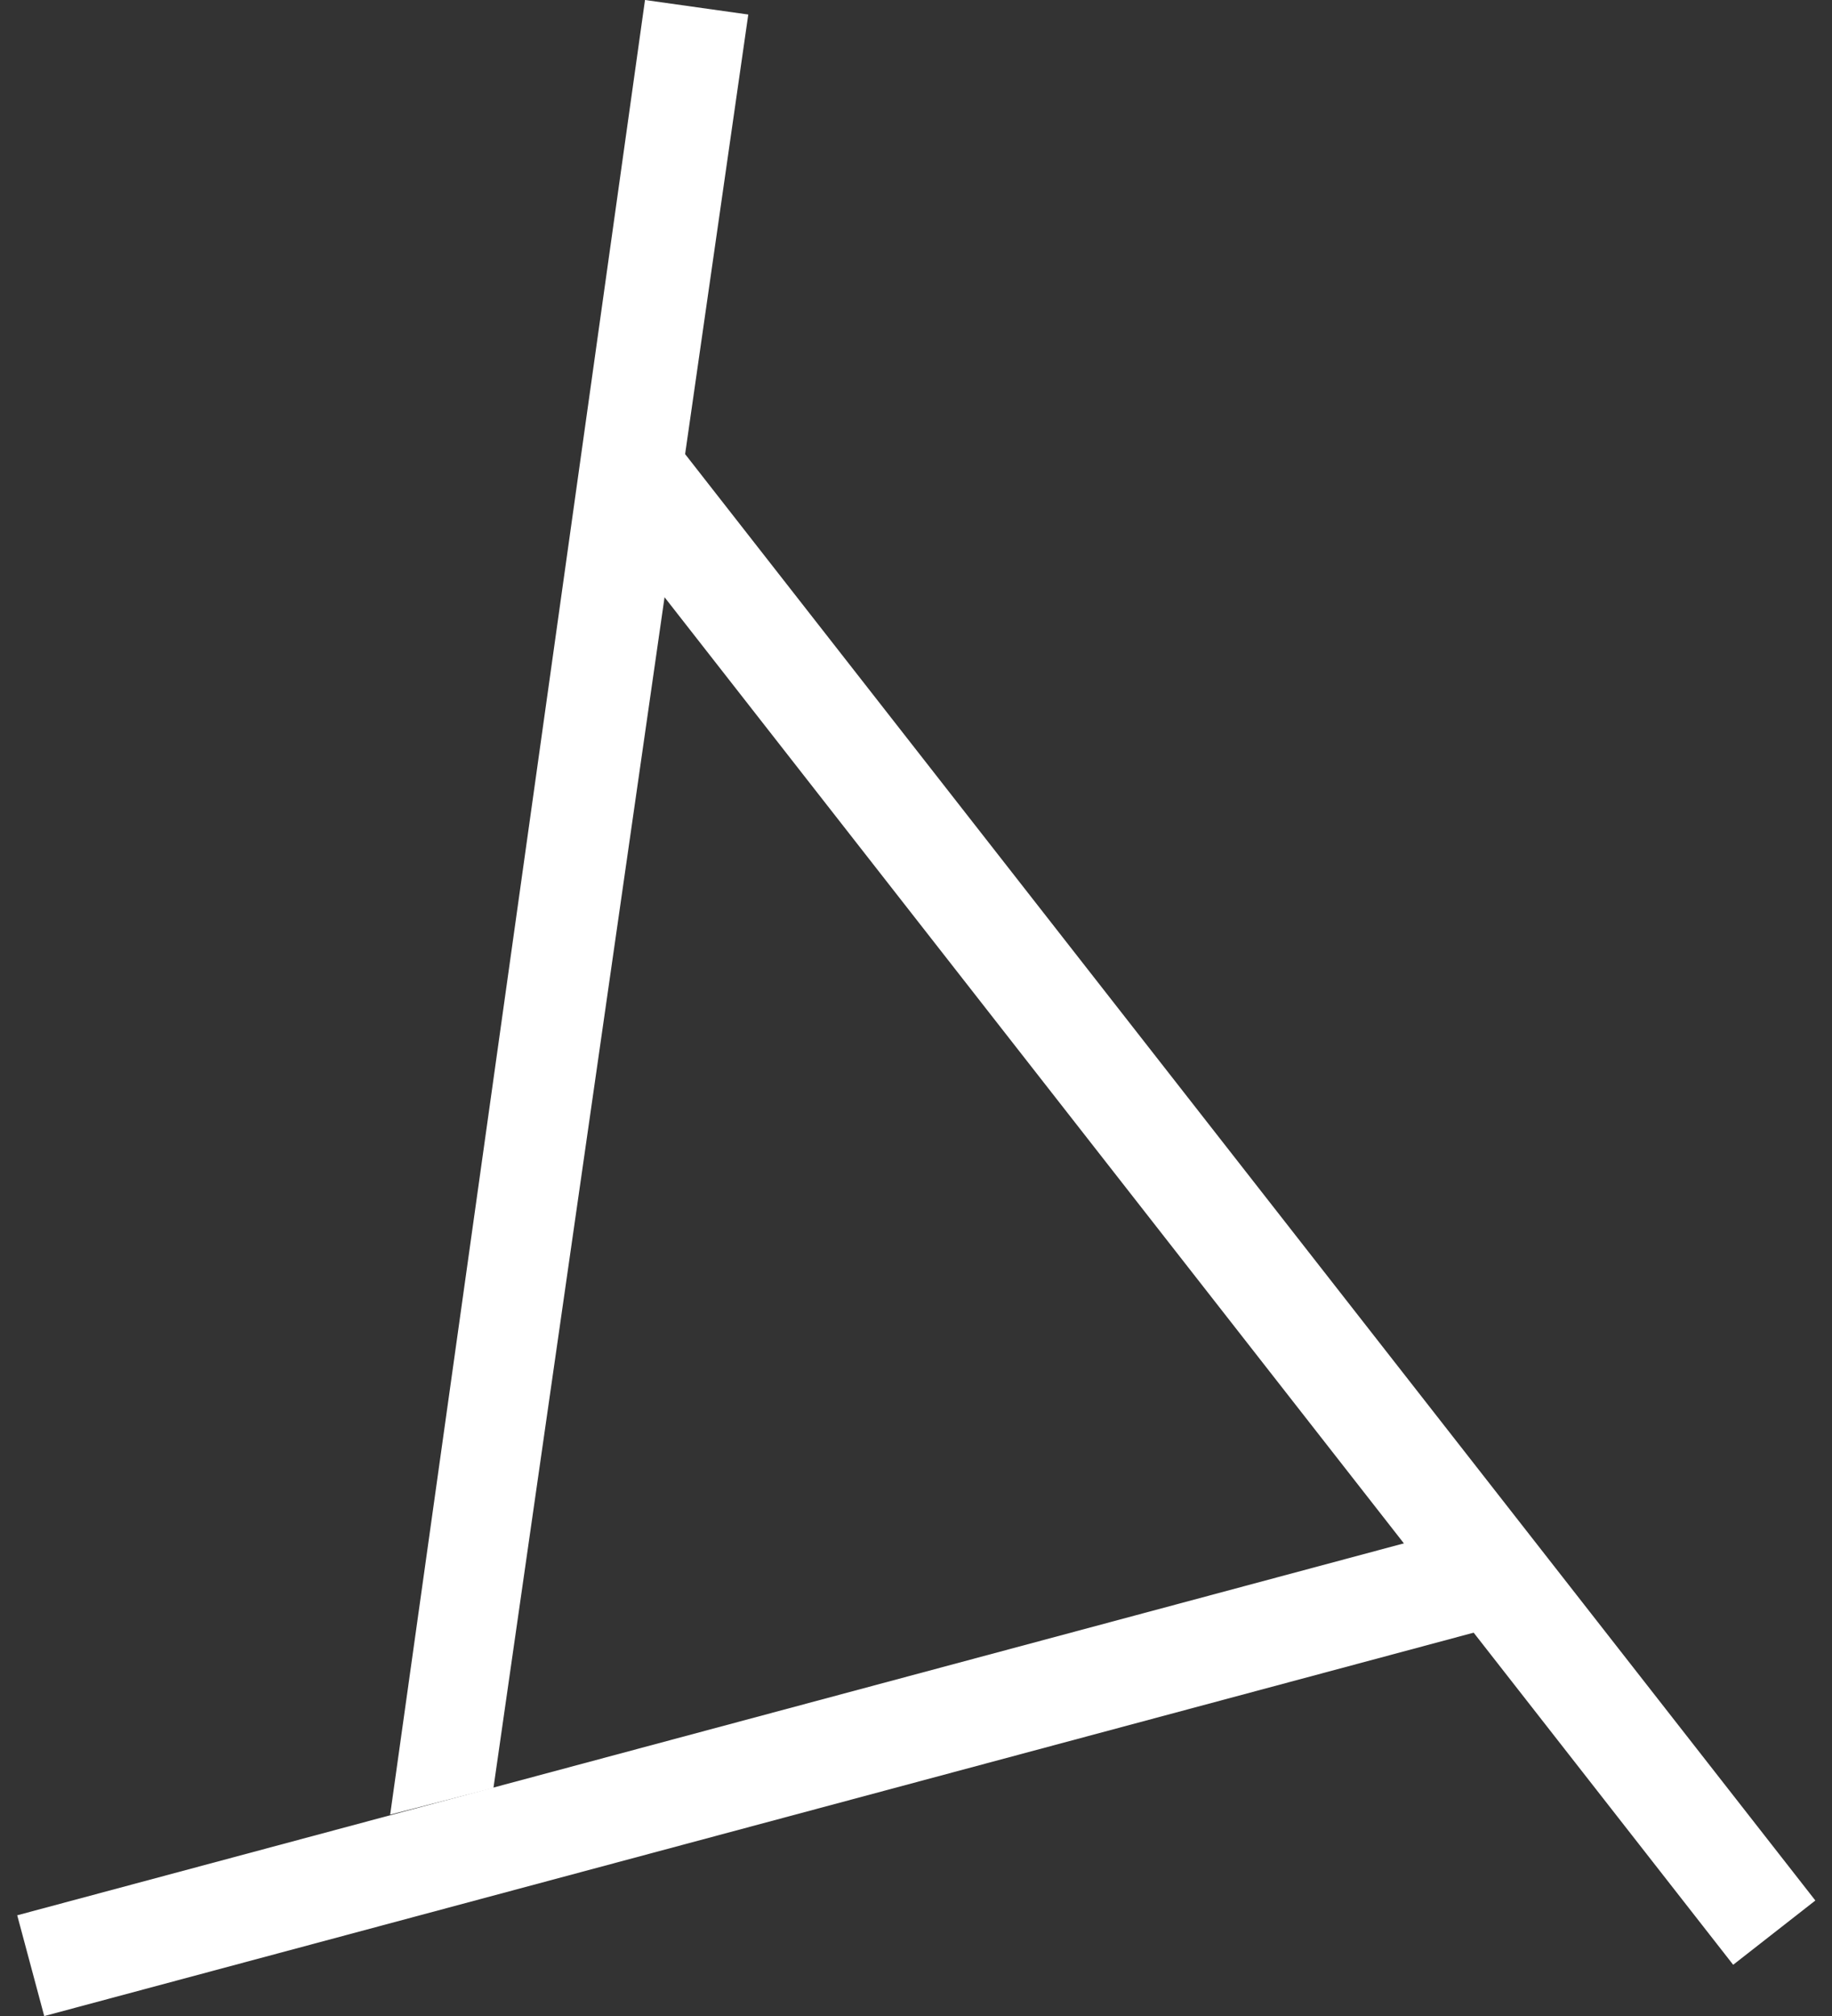
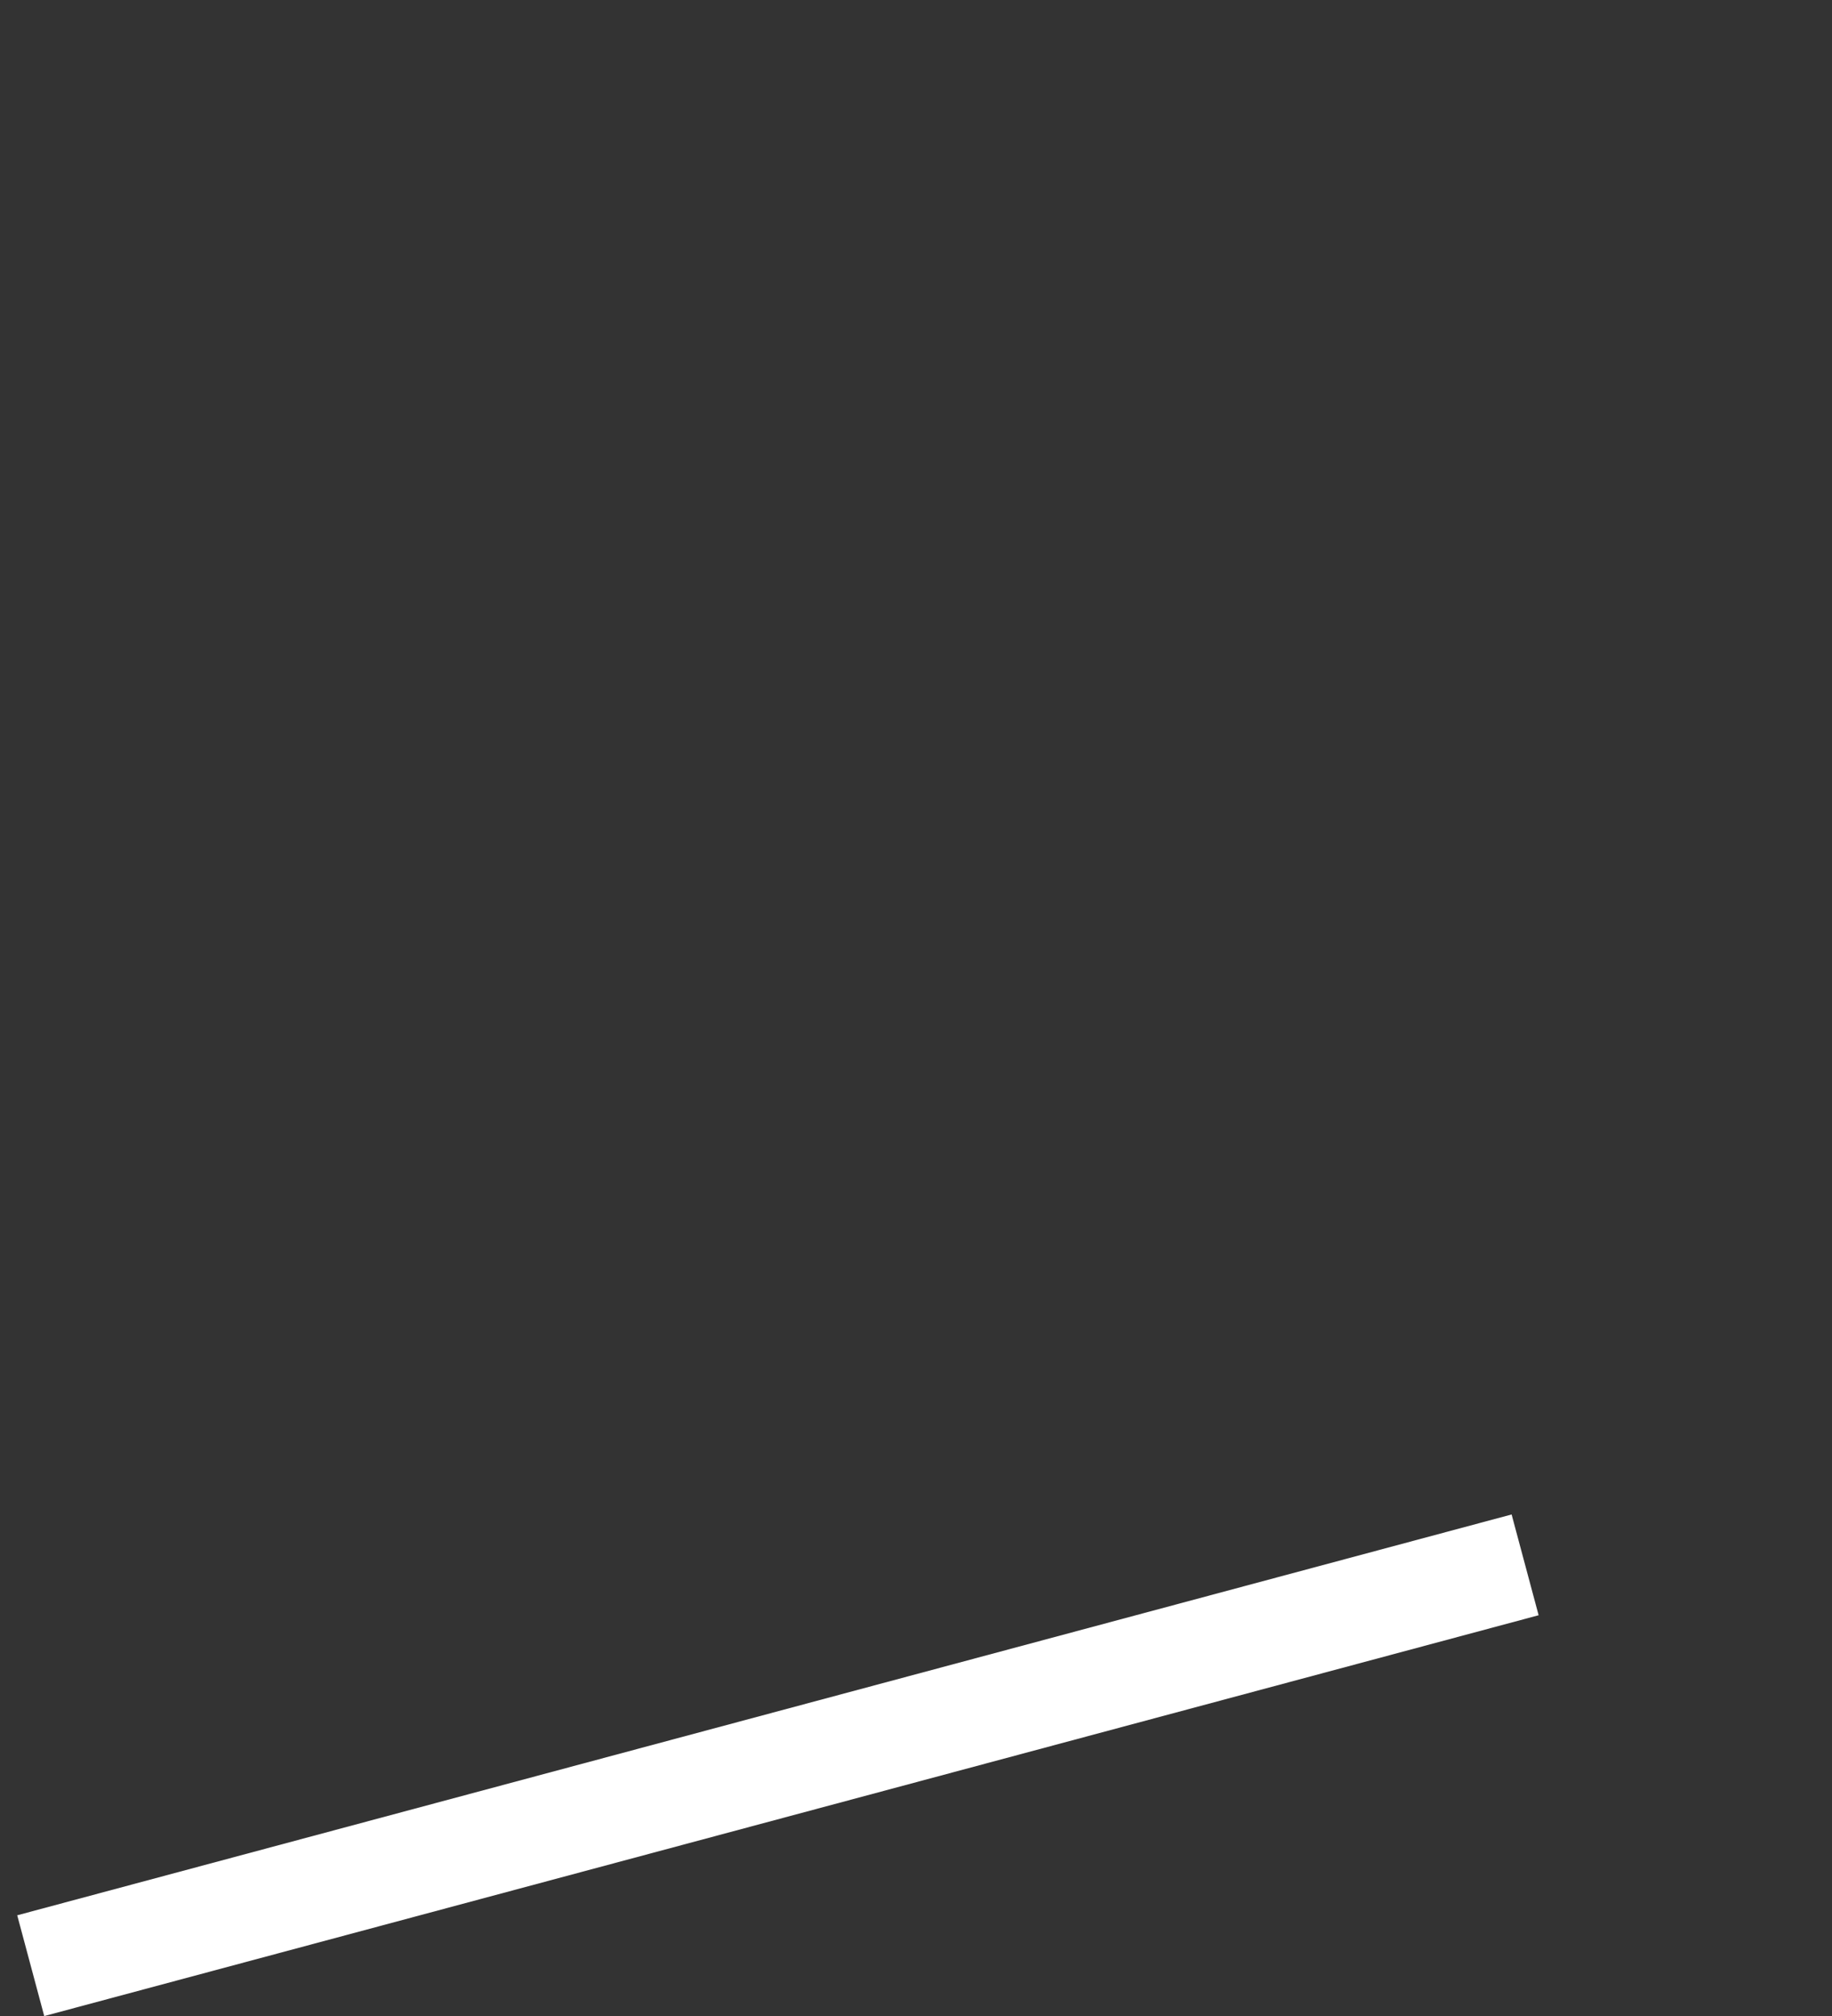
<svg xmlns="http://www.w3.org/2000/svg" width="40" height="44" viewBox="0 0 40 44" fill="none">
  <rect x="0" y="0" width="40" height="44" fill="#333333" stroke="none" />
  <rect width="33.777" height="2.277" transform="matrix(0.966 -0.259 0.259 0.966 0.376 41.802)" fill="white" />
-   <rect width="2.277" height="40.377" transform="matrix(0.788 -0.616 0.616 0.788 12.97 11.065)" fill="white" />
-   <path d="M16.338 0.317L14.083 -6.06185e-05L8.519 39.605L10.774 39.023L16.338 0.317Z" fill="white" />
</svg>